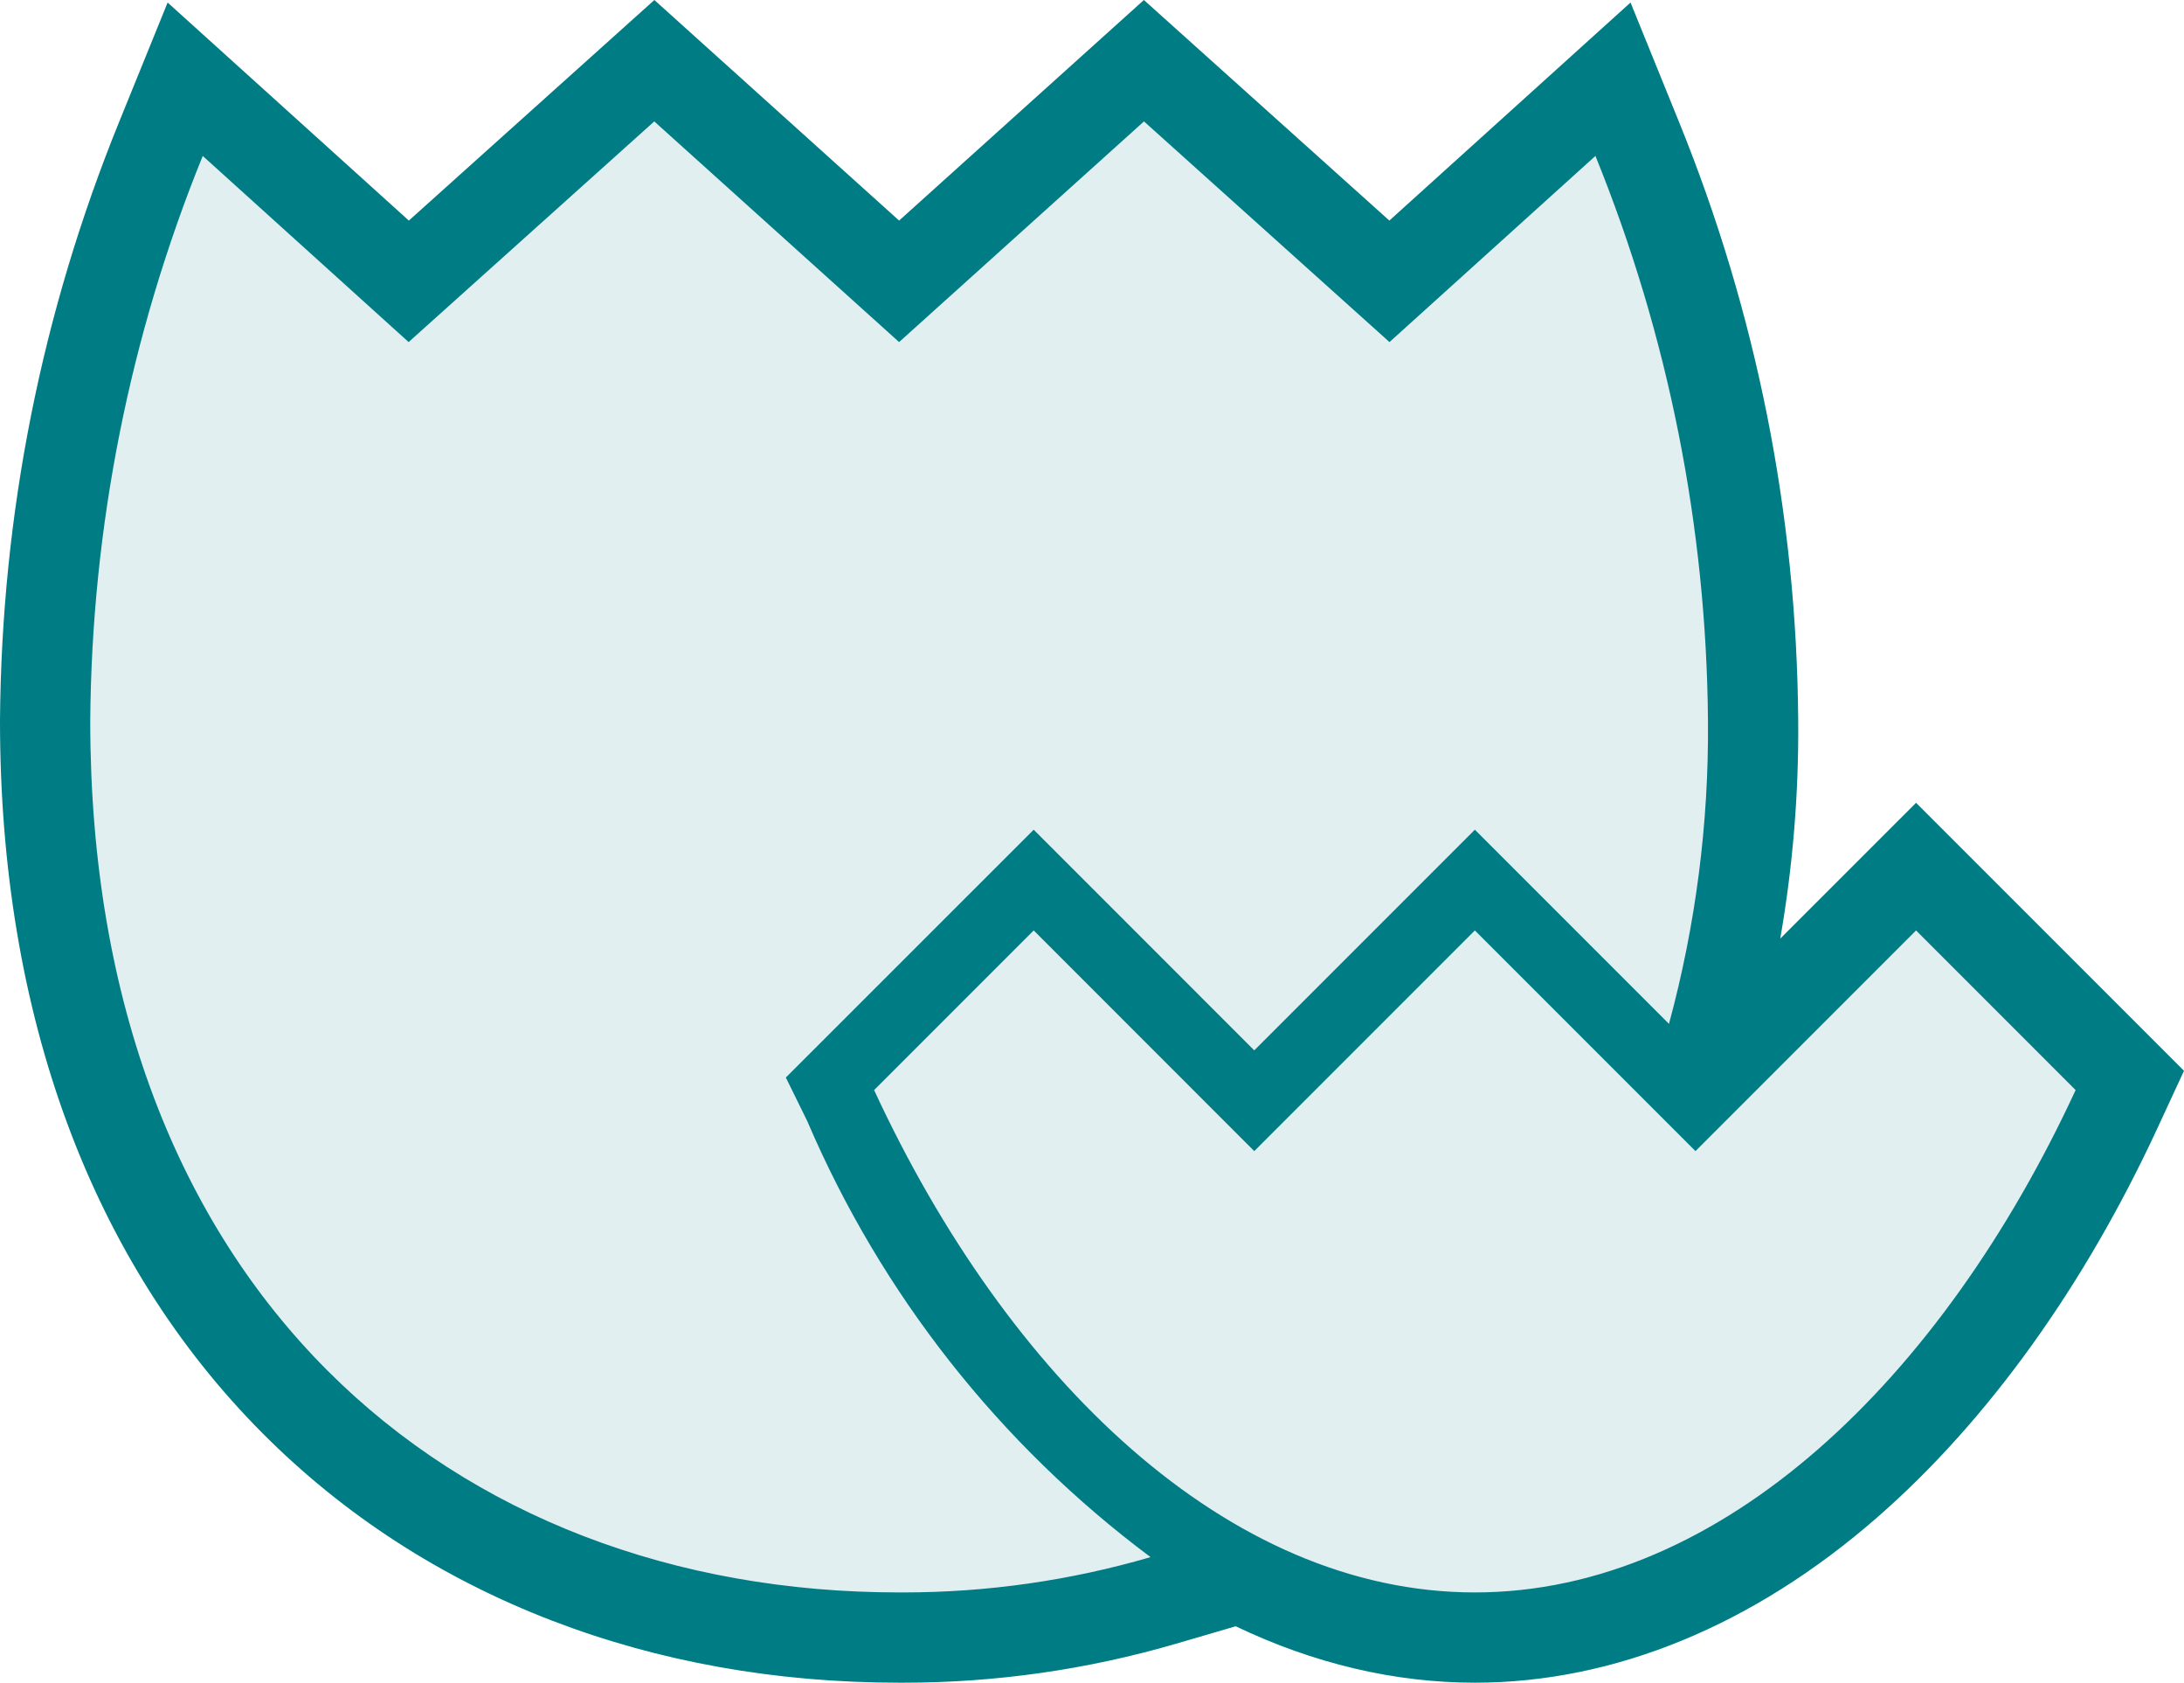
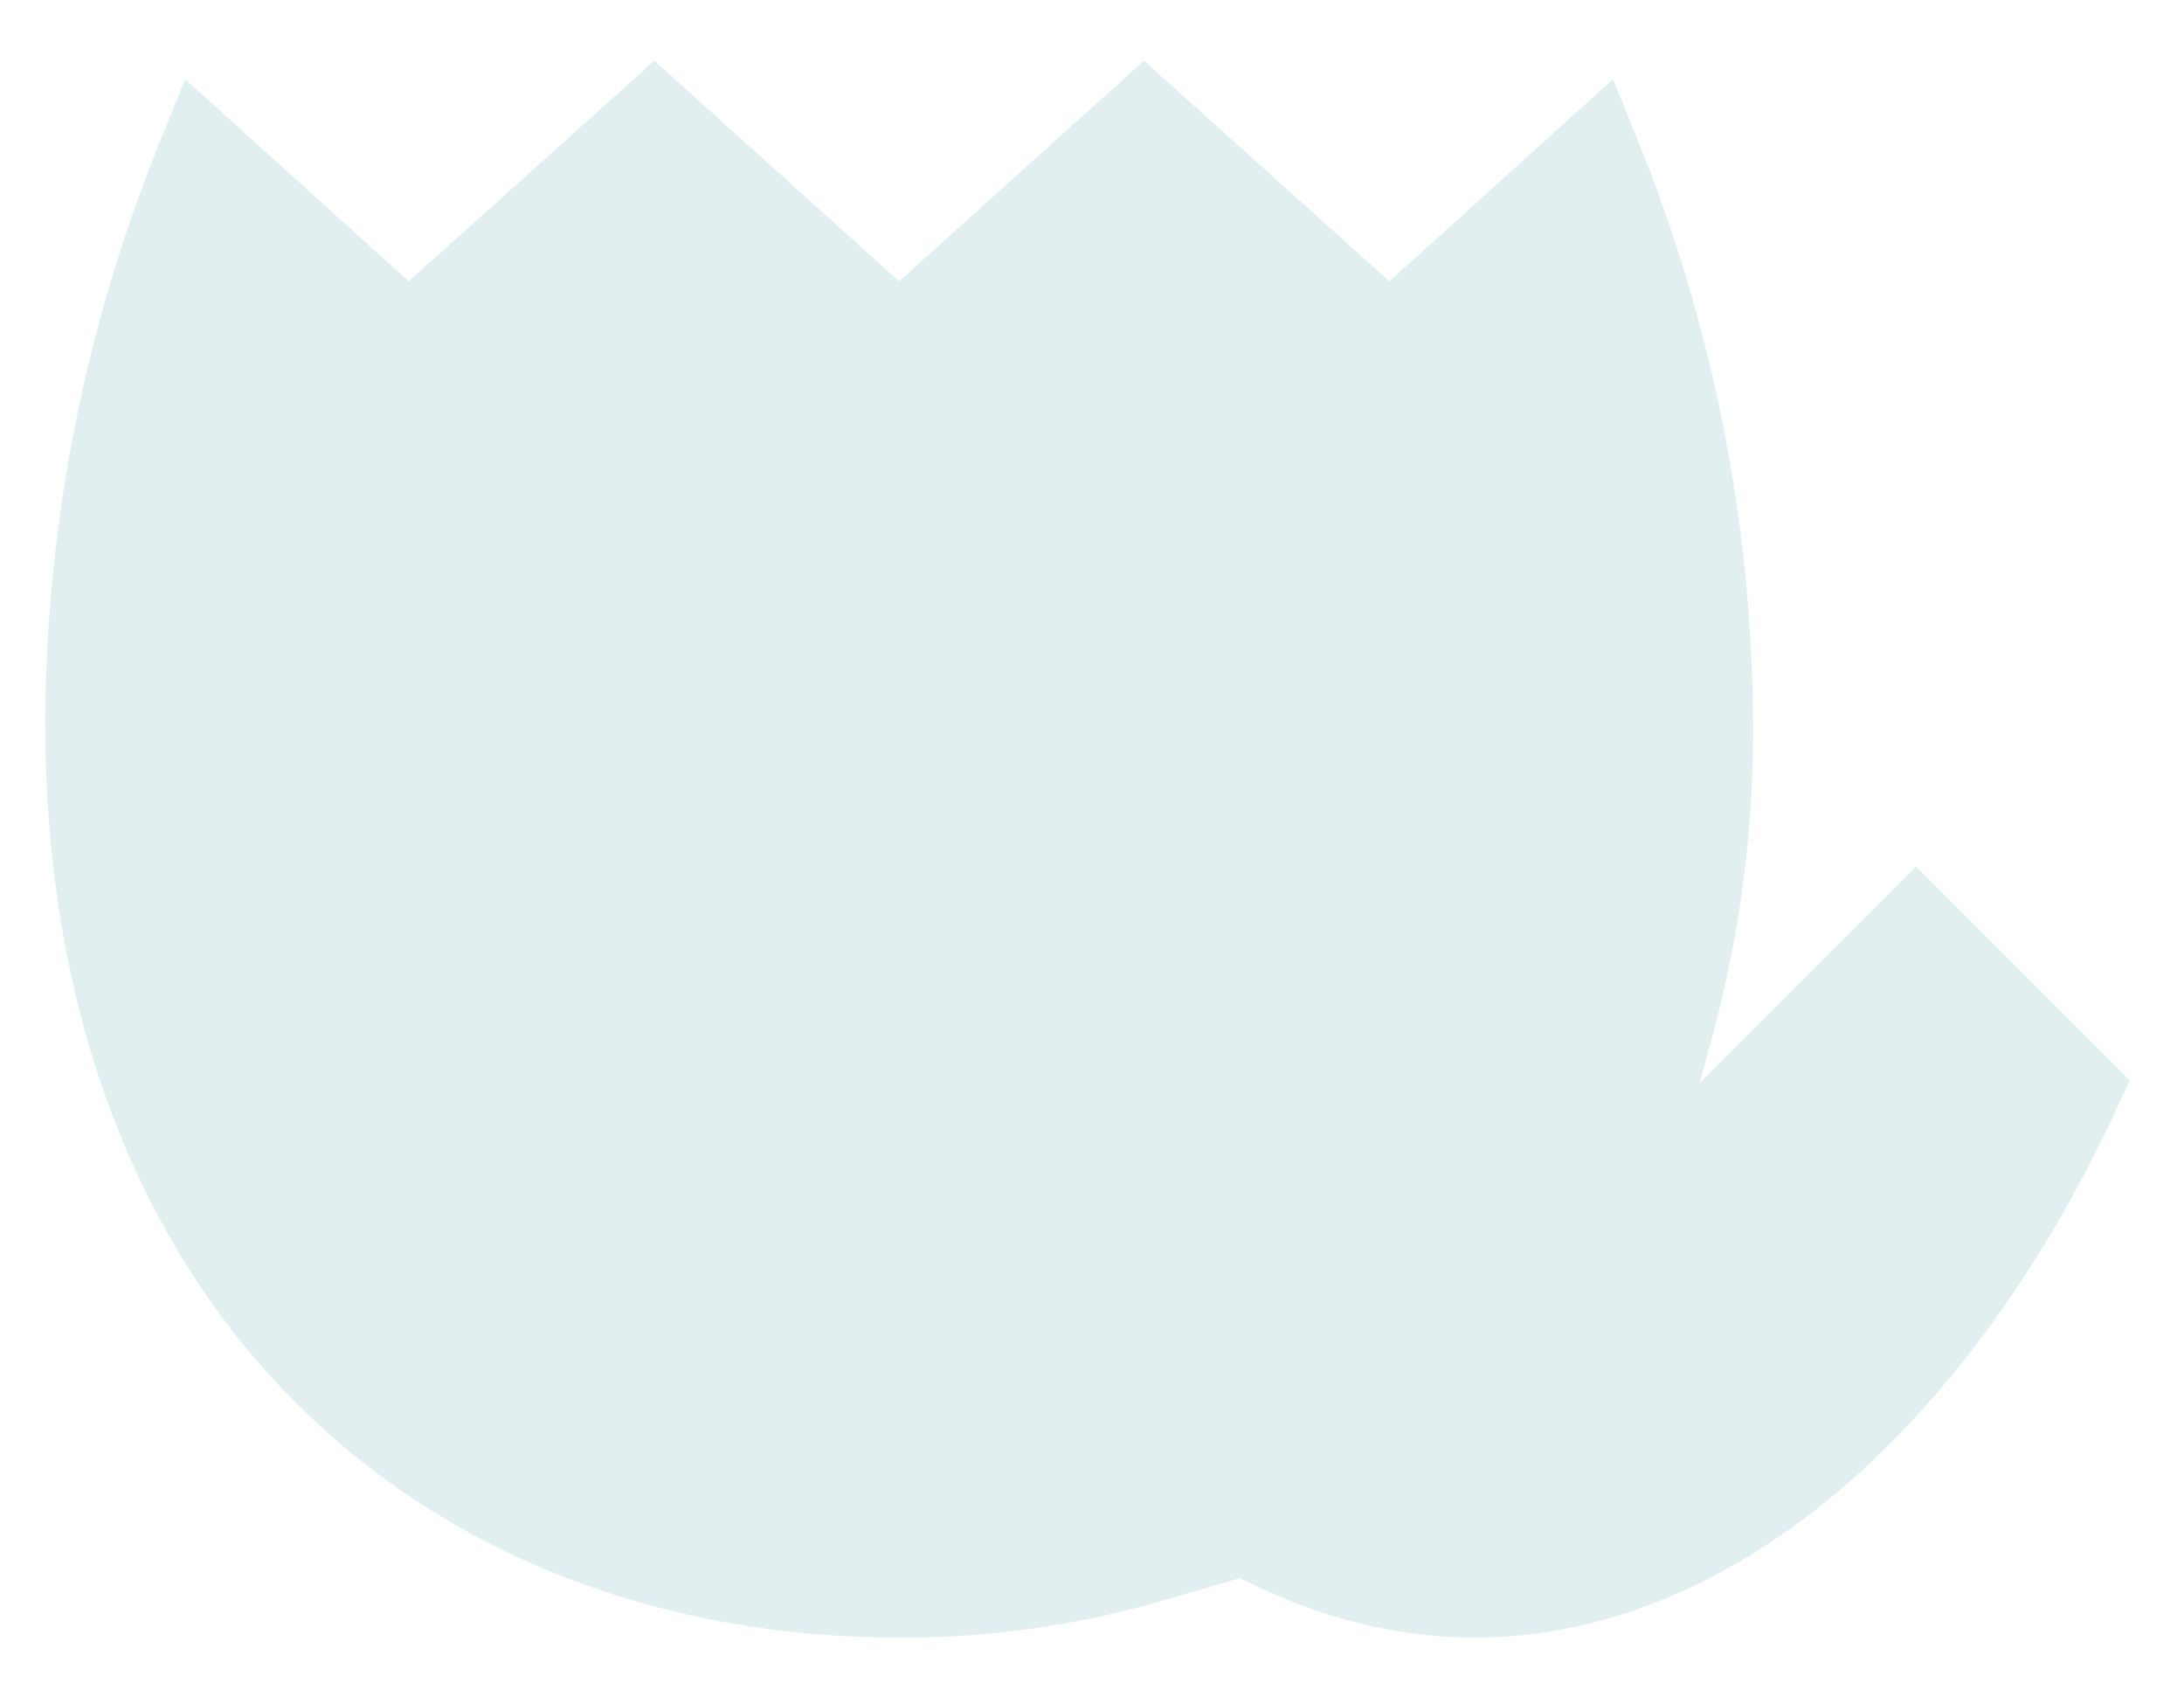
<svg xmlns="http://www.w3.org/2000/svg" viewBox="0 0 48.402 37.282" height="37.282" width="48.402">
  <g fill="rgba(0,124,133,0.12)" transform="translate(7546.5 954.893)" data-name="Union 15" id="Union_15">
    <path stroke="none" d="M -7526.476 -918.611 C -7526.509 -918.611 -7526.542 -918.611 -7526.576 -918.611 C -7529.185 -918.612 -7531.654 -919.052 -7533.914 -919.922 C -7536.226 -920.811 -7538.26 -922.126 -7539.96 -923.83 C -7543.585 -927.463 -7545.5 -932.682 -7545.5 -938.922 L -7545.5 -938.926 L -7545.5 -938.93 C -7545.467 -943.368 -7544.604 -947.703 -7542.933 -951.814 L -7542.396 -953.137 L -7541.336 -952.18 L -7537.442 -948.66 L -7532.668 -952.947 L -7531.999 -953.548 L -7531.331 -952.946 L -7526.574 -948.66 L -7521.816 -952.946 L -7521.148 -953.548 L -7520.479 -952.947 L -7515.708 -948.66 L -7511.812 -952.18 L -7510.753 -953.137 L -7510.216 -951.814 C -7508.545 -947.702 -7507.682 -943.367 -7507.648 -938.93 C -7507.627 -936.575 -7507.93 -934.225 -7508.547 -931.947 L -7508.832 -930.897 L -7504.743 -934.985 L -7504.036 -935.692 L -7503.329 -934.985 L -7499.792 -931.448 L -7499.299 -930.954 L -7499.592 -930.321 C -7501.162 -926.931 -7503.22 -924.065 -7505.546 -922.034 C -7508.109 -919.795 -7510.968 -918.611 -7513.814 -918.611 C -7515.568 -918.611 -7517.327 -919.061 -7519.019 -919.93 L -7520.721 -919.433 C -7522.591 -918.888 -7524.527 -918.611 -7526.476 -918.611 Z" />
-     <path fill="#007c85" stroke="none" d="M -7526.476 -919.611 C -7524.623 -919.611 -7522.78 -919.874 -7521.001 -920.393 C -7524.345 -922.887 -7526.971 -926.221 -7528.611 -930.057 L -7529.084 -931.019 L -7523.591 -936.51 L -7518.703 -931.621 L -7513.814 -936.51 L -7509.512 -932.208 C -7508.919 -934.395 -7508.628 -936.656 -7508.648 -938.922 C -7508.681 -943.215 -7509.527 -947.462 -7511.142 -951.438 L -7515.706 -947.314 L -7521.147 -952.203 L -7526.574 -947.314 L -7532 -952.203 L -7537.444 -947.314 L -7542.007 -951.438 C -7543.622 -947.462 -7544.468 -943.215 -7544.5 -938.922 C -7544.5 -926.308 -7536.482 -919.611 -7526.574 -919.611 C -7526.541 -919.611 -7526.508 -919.611 -7526.476 -919.611 M -7513.814 -919.611 C -7508.323 -919.611 -7503.449 -924.37 -7500.5 -930.741 L -7504.036 -934.278 L -7508.925 -929.389 L -7513.814 -934.278 L -7518.703 -929.389 L -7523.591 -934.278 L -7527.128 -930.741 C -7524.178 -924.37 -7519.305 -919.611 -7513.814 -919.611 M -7526.476 -917.611 C -7526.51 -917.611 -7526.545 -917.611 -7526.58 -917.611 C -7529.311 -917.612 -7531.899 -918.075 -7534.272 -918.988 C -7536.716 -919.928 -7538.868 -921.32 -7540.668 -923.124 C -7544.484 -926.949 -7546.5 -932.412 -7546.5 -938.922 L -7546.5 -938.937 C -7546.466 -943.503 -7545.578 -947.962 -7543.86 -952.191 L -7542.785 -954.837 L -7537.439 -950.006 L -7531.998 -954.893 L -7526.574 -950.006 L -7521.149 -954.893 L -7515.709 -950.006 L -7510.364 -954.837 L -7509.289 -952.19 C -7507.571 -947.96 -7506.683 -943.501 -7506.648 -938.937 C -7506.634 -937.315 -7506.767 -935.695 -7507.046 -934.097 L -7504.036 -937.106 L -7498.098 -931.168 L -7498.685 -929.901 C -7500.312 -926.384 -7502.458 -923.404 -7504.888 -921.281 C -7507.636 -918.88 -7510.723 -917.611 -7513.814 -917.611 C -7515.604 -917.611 -7517.392 -918.037 -7519.114 -918.861 L -7520.441 -918.473 C -7522.402 -917.901 -7524.432 -917.611 -7526.476 -917.611 Z" />
  </g>
</svg>